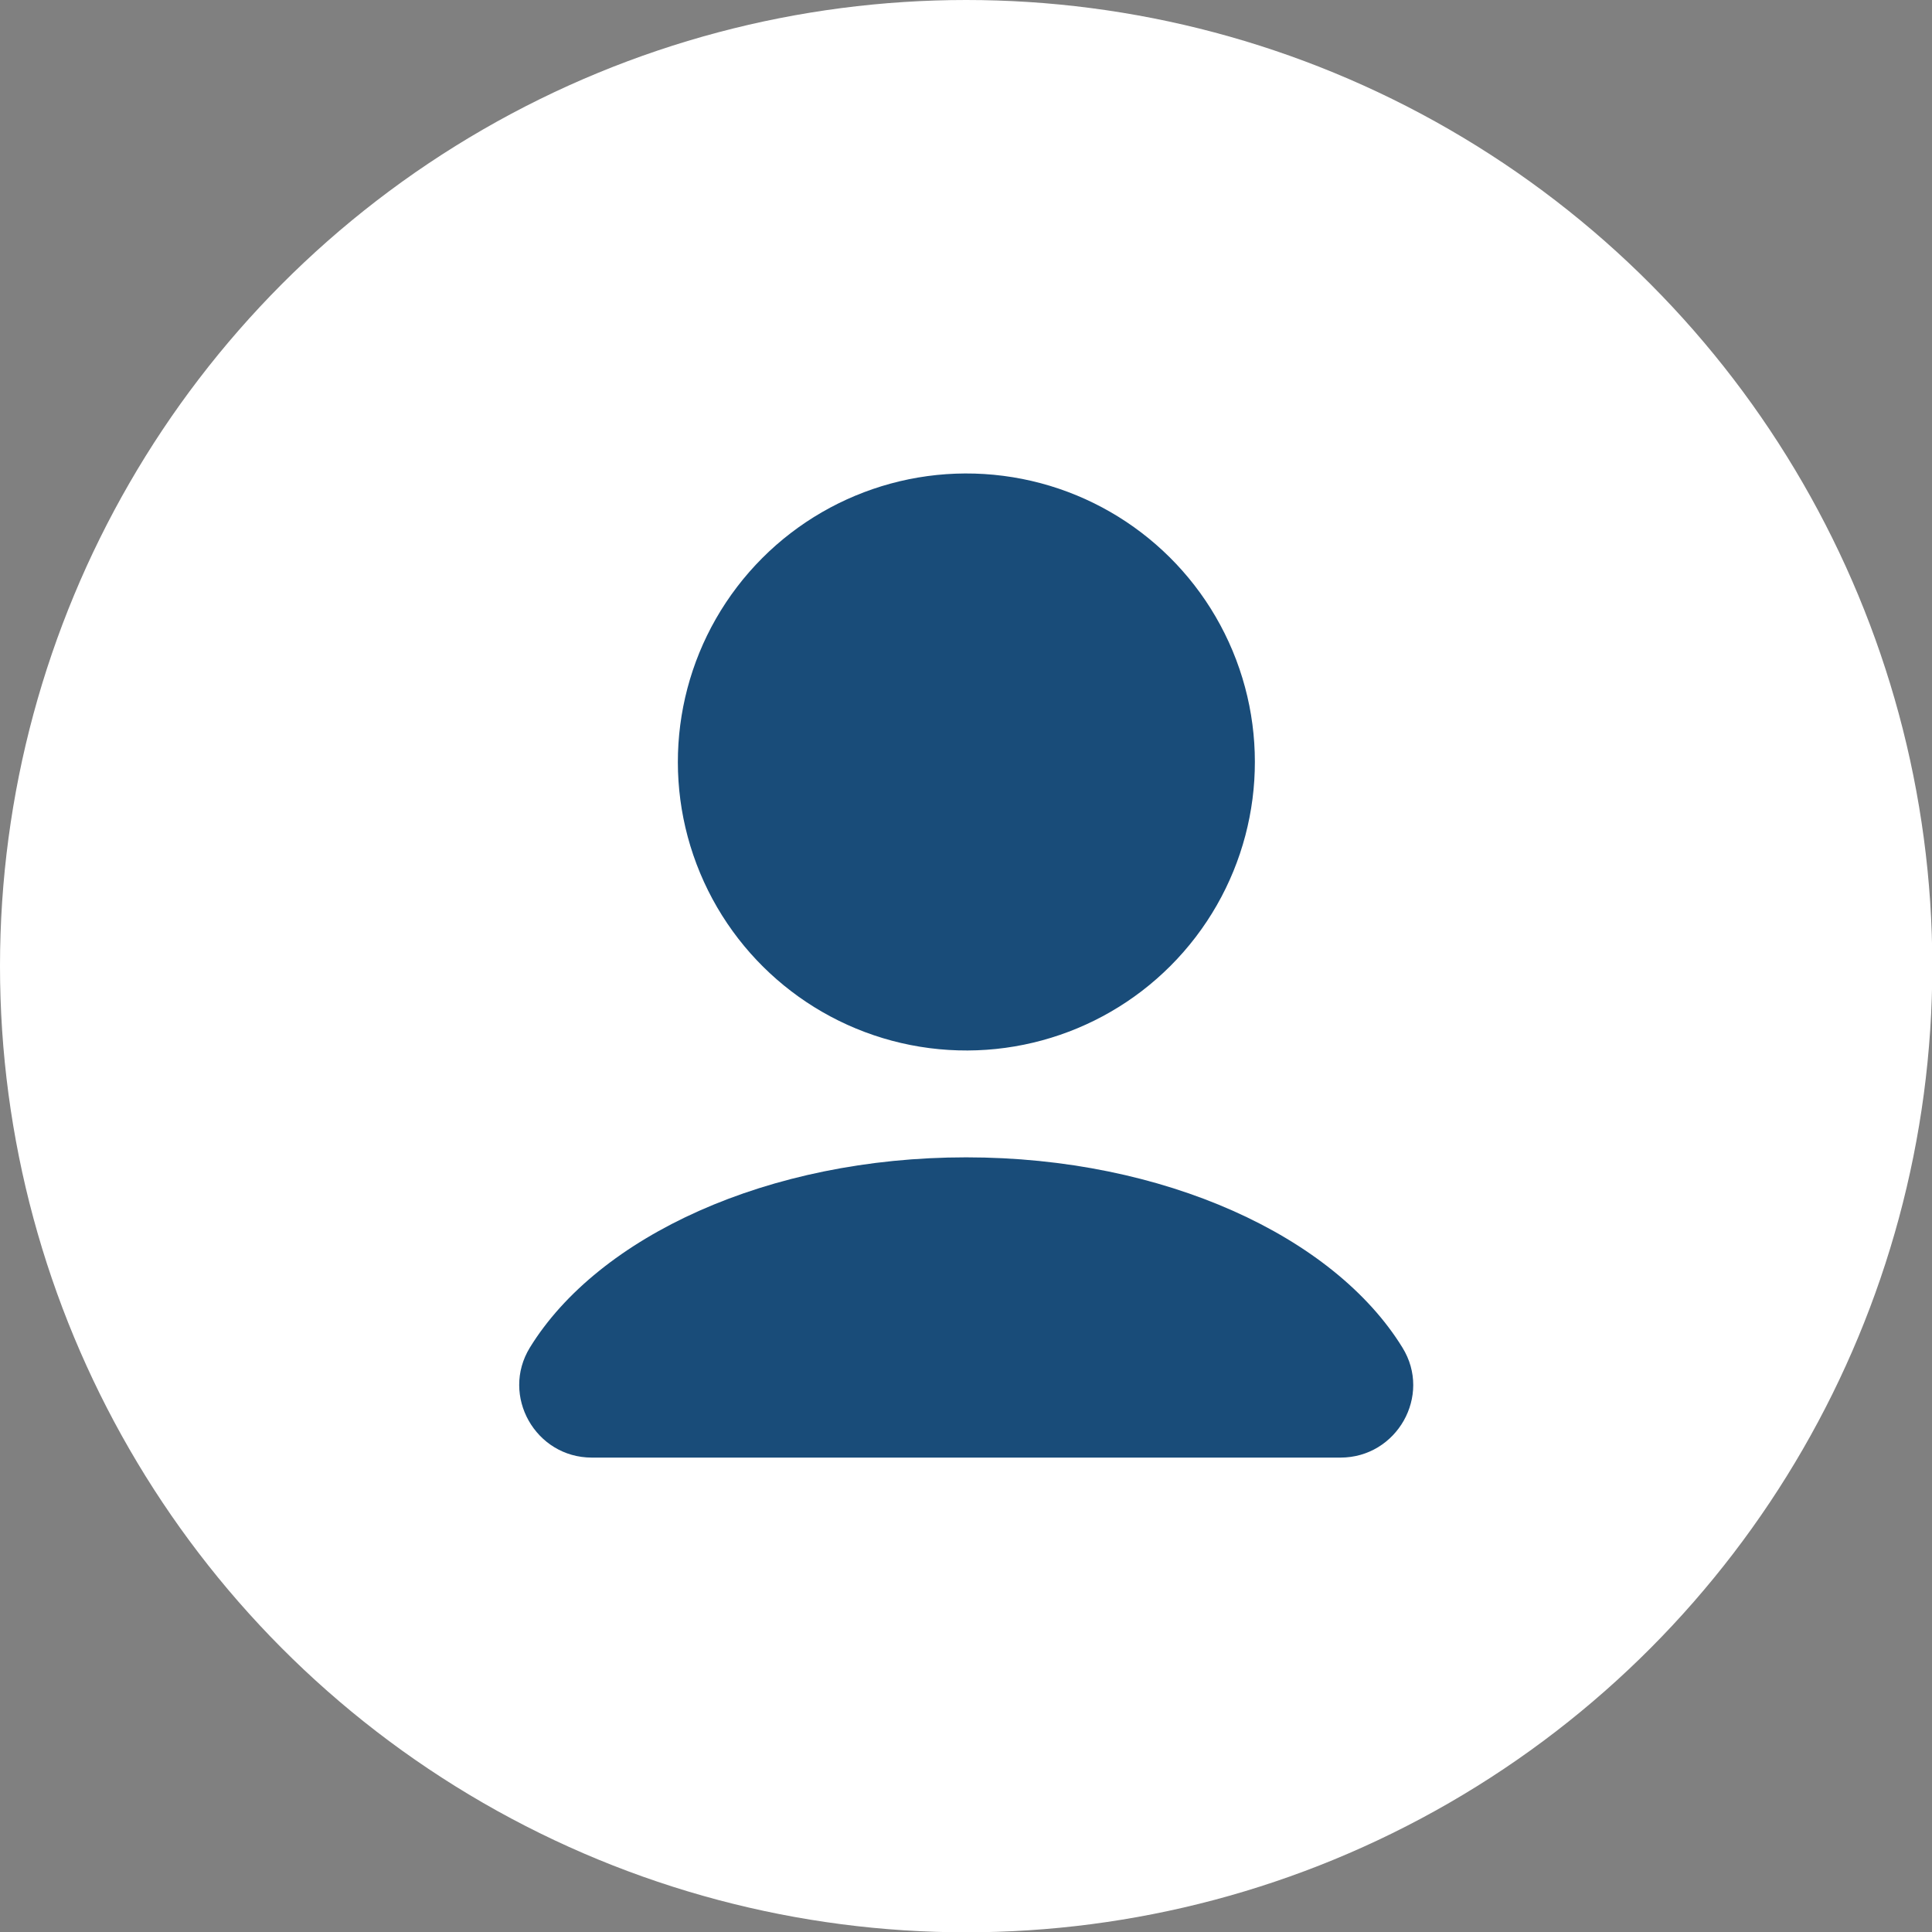
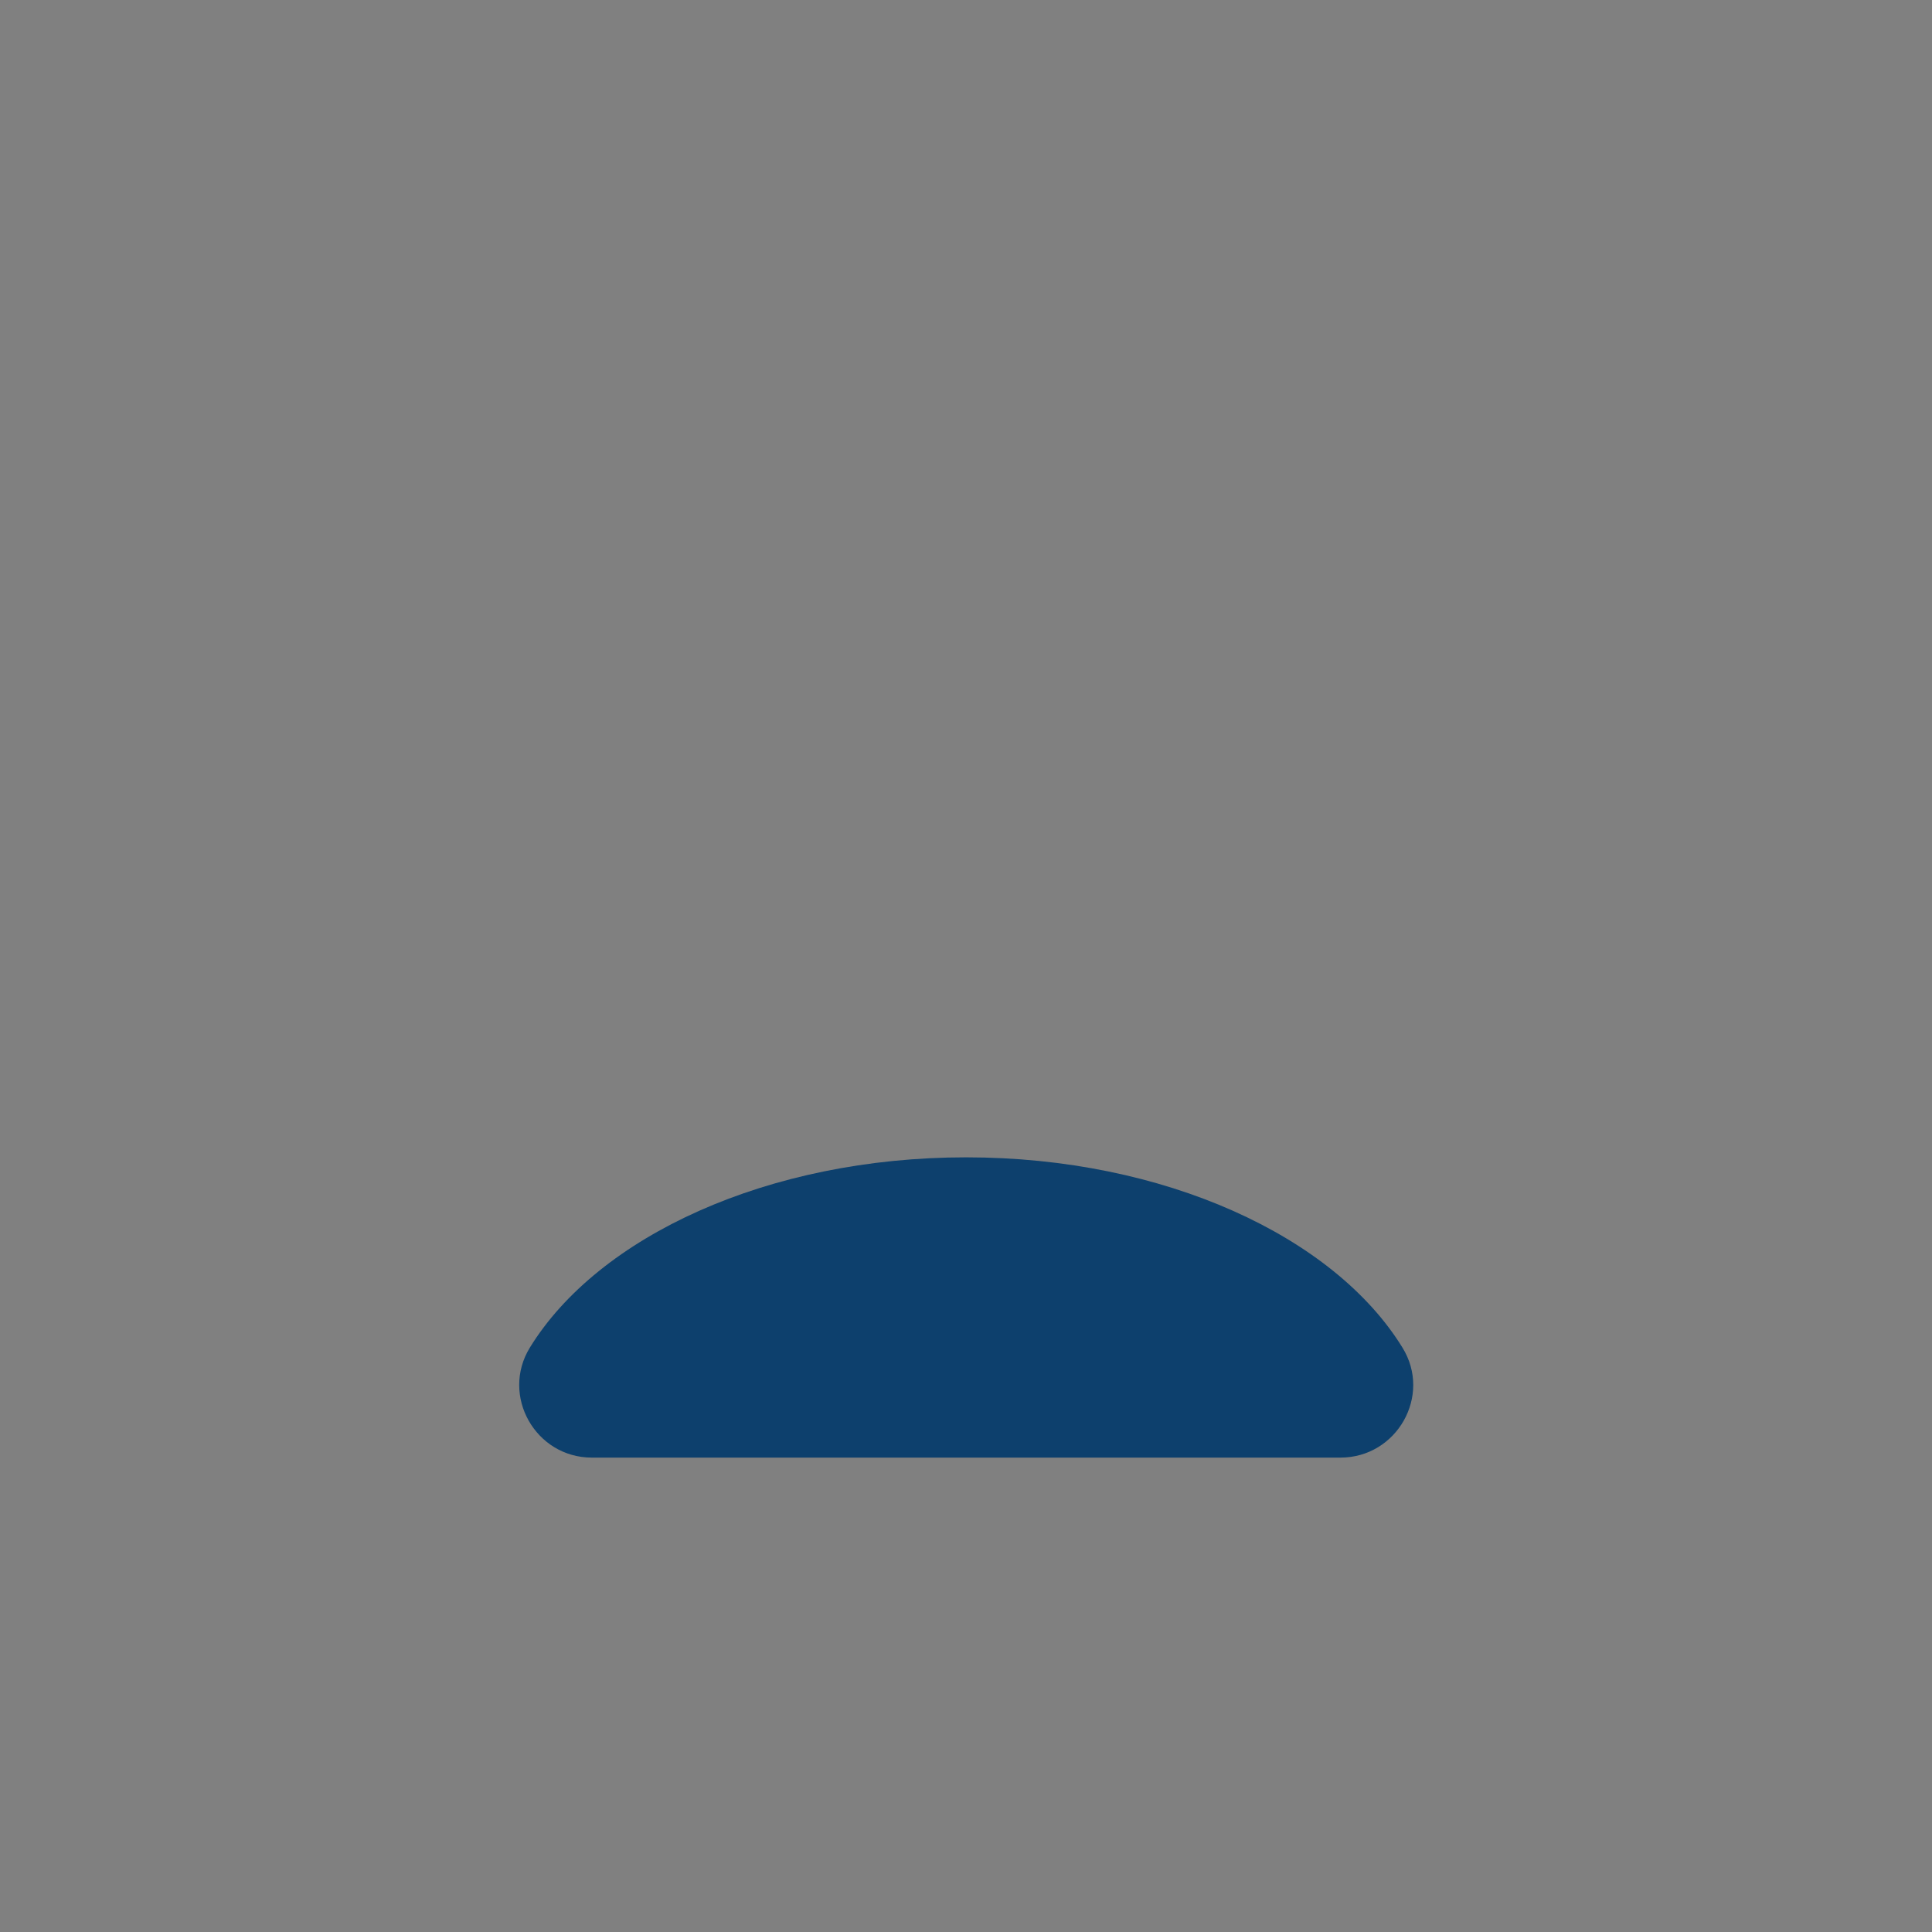
<svg xmlns="http://www.w3.org/2000/svg" version="1.1" id="Warstwa_1" x="0px" y="0px" viewBox="0 0 62.35 62.35" style="enable-background:new 0 0 62.35 62.35;" xml:space="preserve">
  <rect x="0" y="0" width="62.35" height="62.35" fill="#808080" stroke="none" />
  <style type="text/css">
	.st0{opacity:0.9;fill:#FFFFFF;}
	.st1{fill:#FFFFFF;}
	.st2{opacity:0.9;}
	.st3{fill:#00386A;}
</style>
  <g>
    <g>
-       <circle class="st1" cx="31.18" cy="31.18" r="31.18" />
      <g class="st2">
-         <ellipse transform="matrix(0.923 -0.385 0.385 0.923 -7.067 13.88)" class="st3" cx="31.18" cy="24.61" rx="9.31" ry="9.31" />
        <path class="st3" d="M31.18,37.35c-6.4,0-11.87,2.55-14.08,6.14c-0.95,1.55,0.18,3.55,2,3.55h24.16c1.82,0,2.96-2,2-3.55     C43.05,39.9,37.57,37.35,31.18,37.35z" />
      </g>
    </g>
  </g>
</svg>